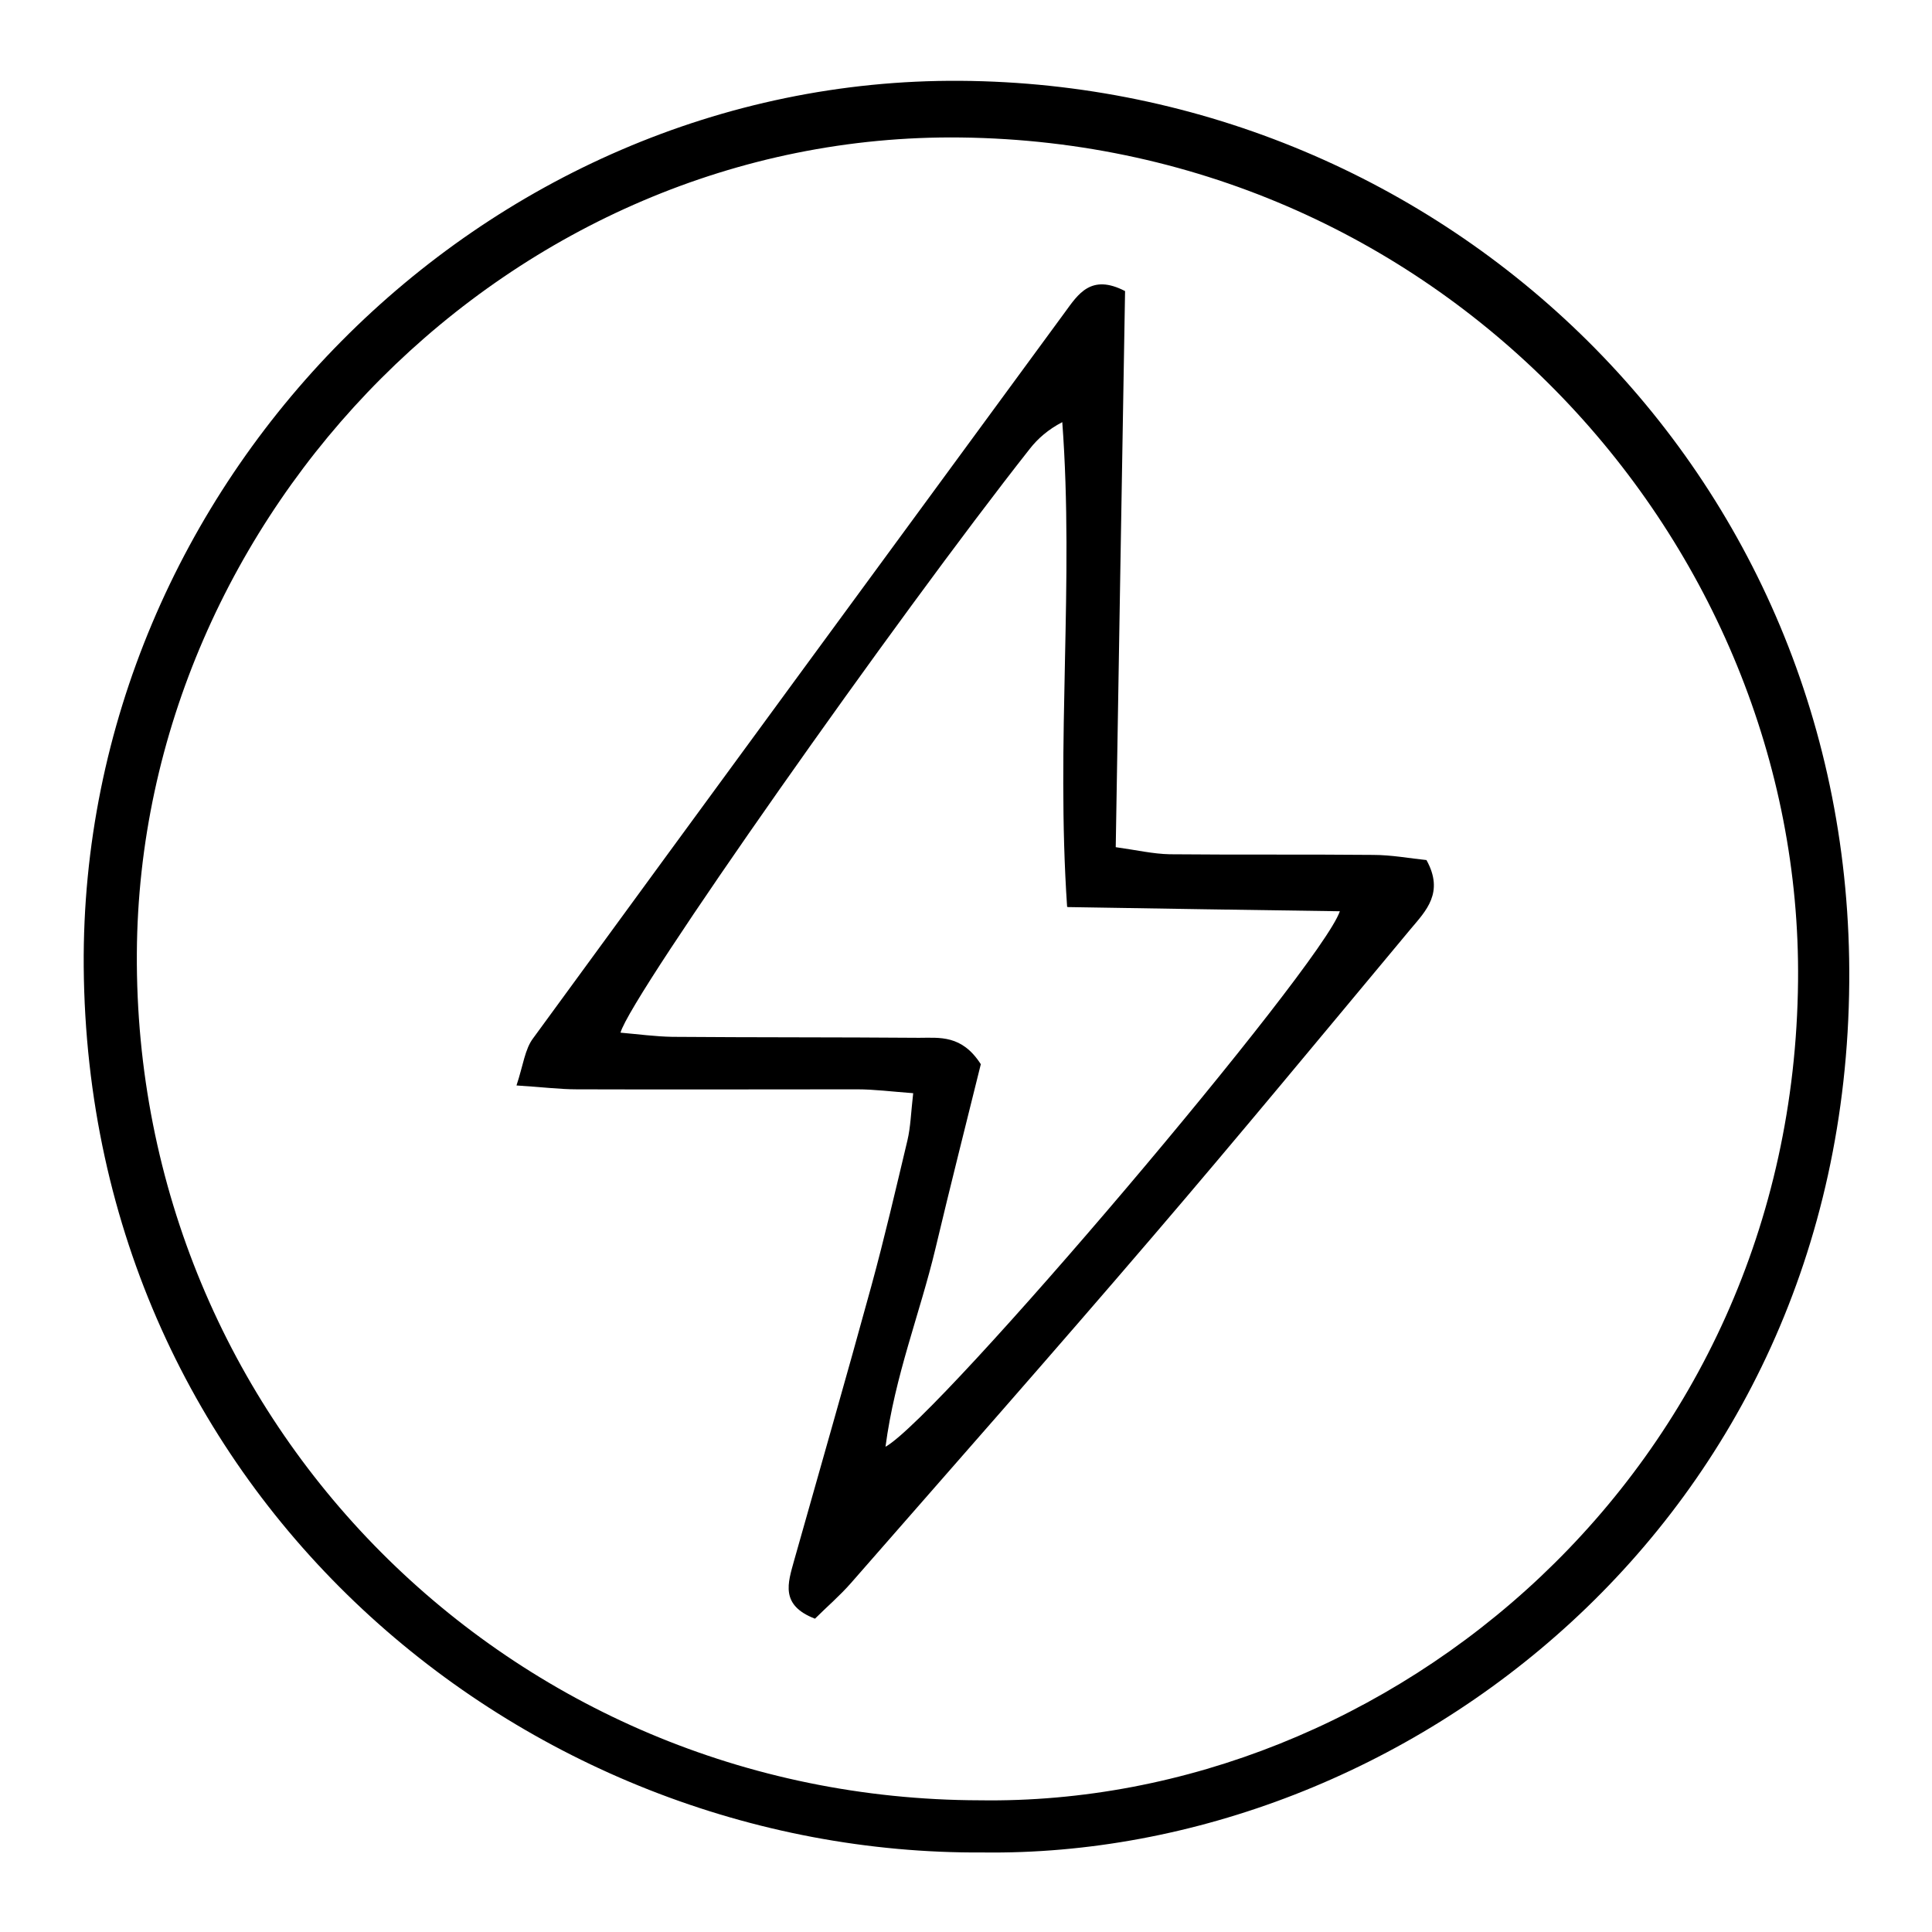
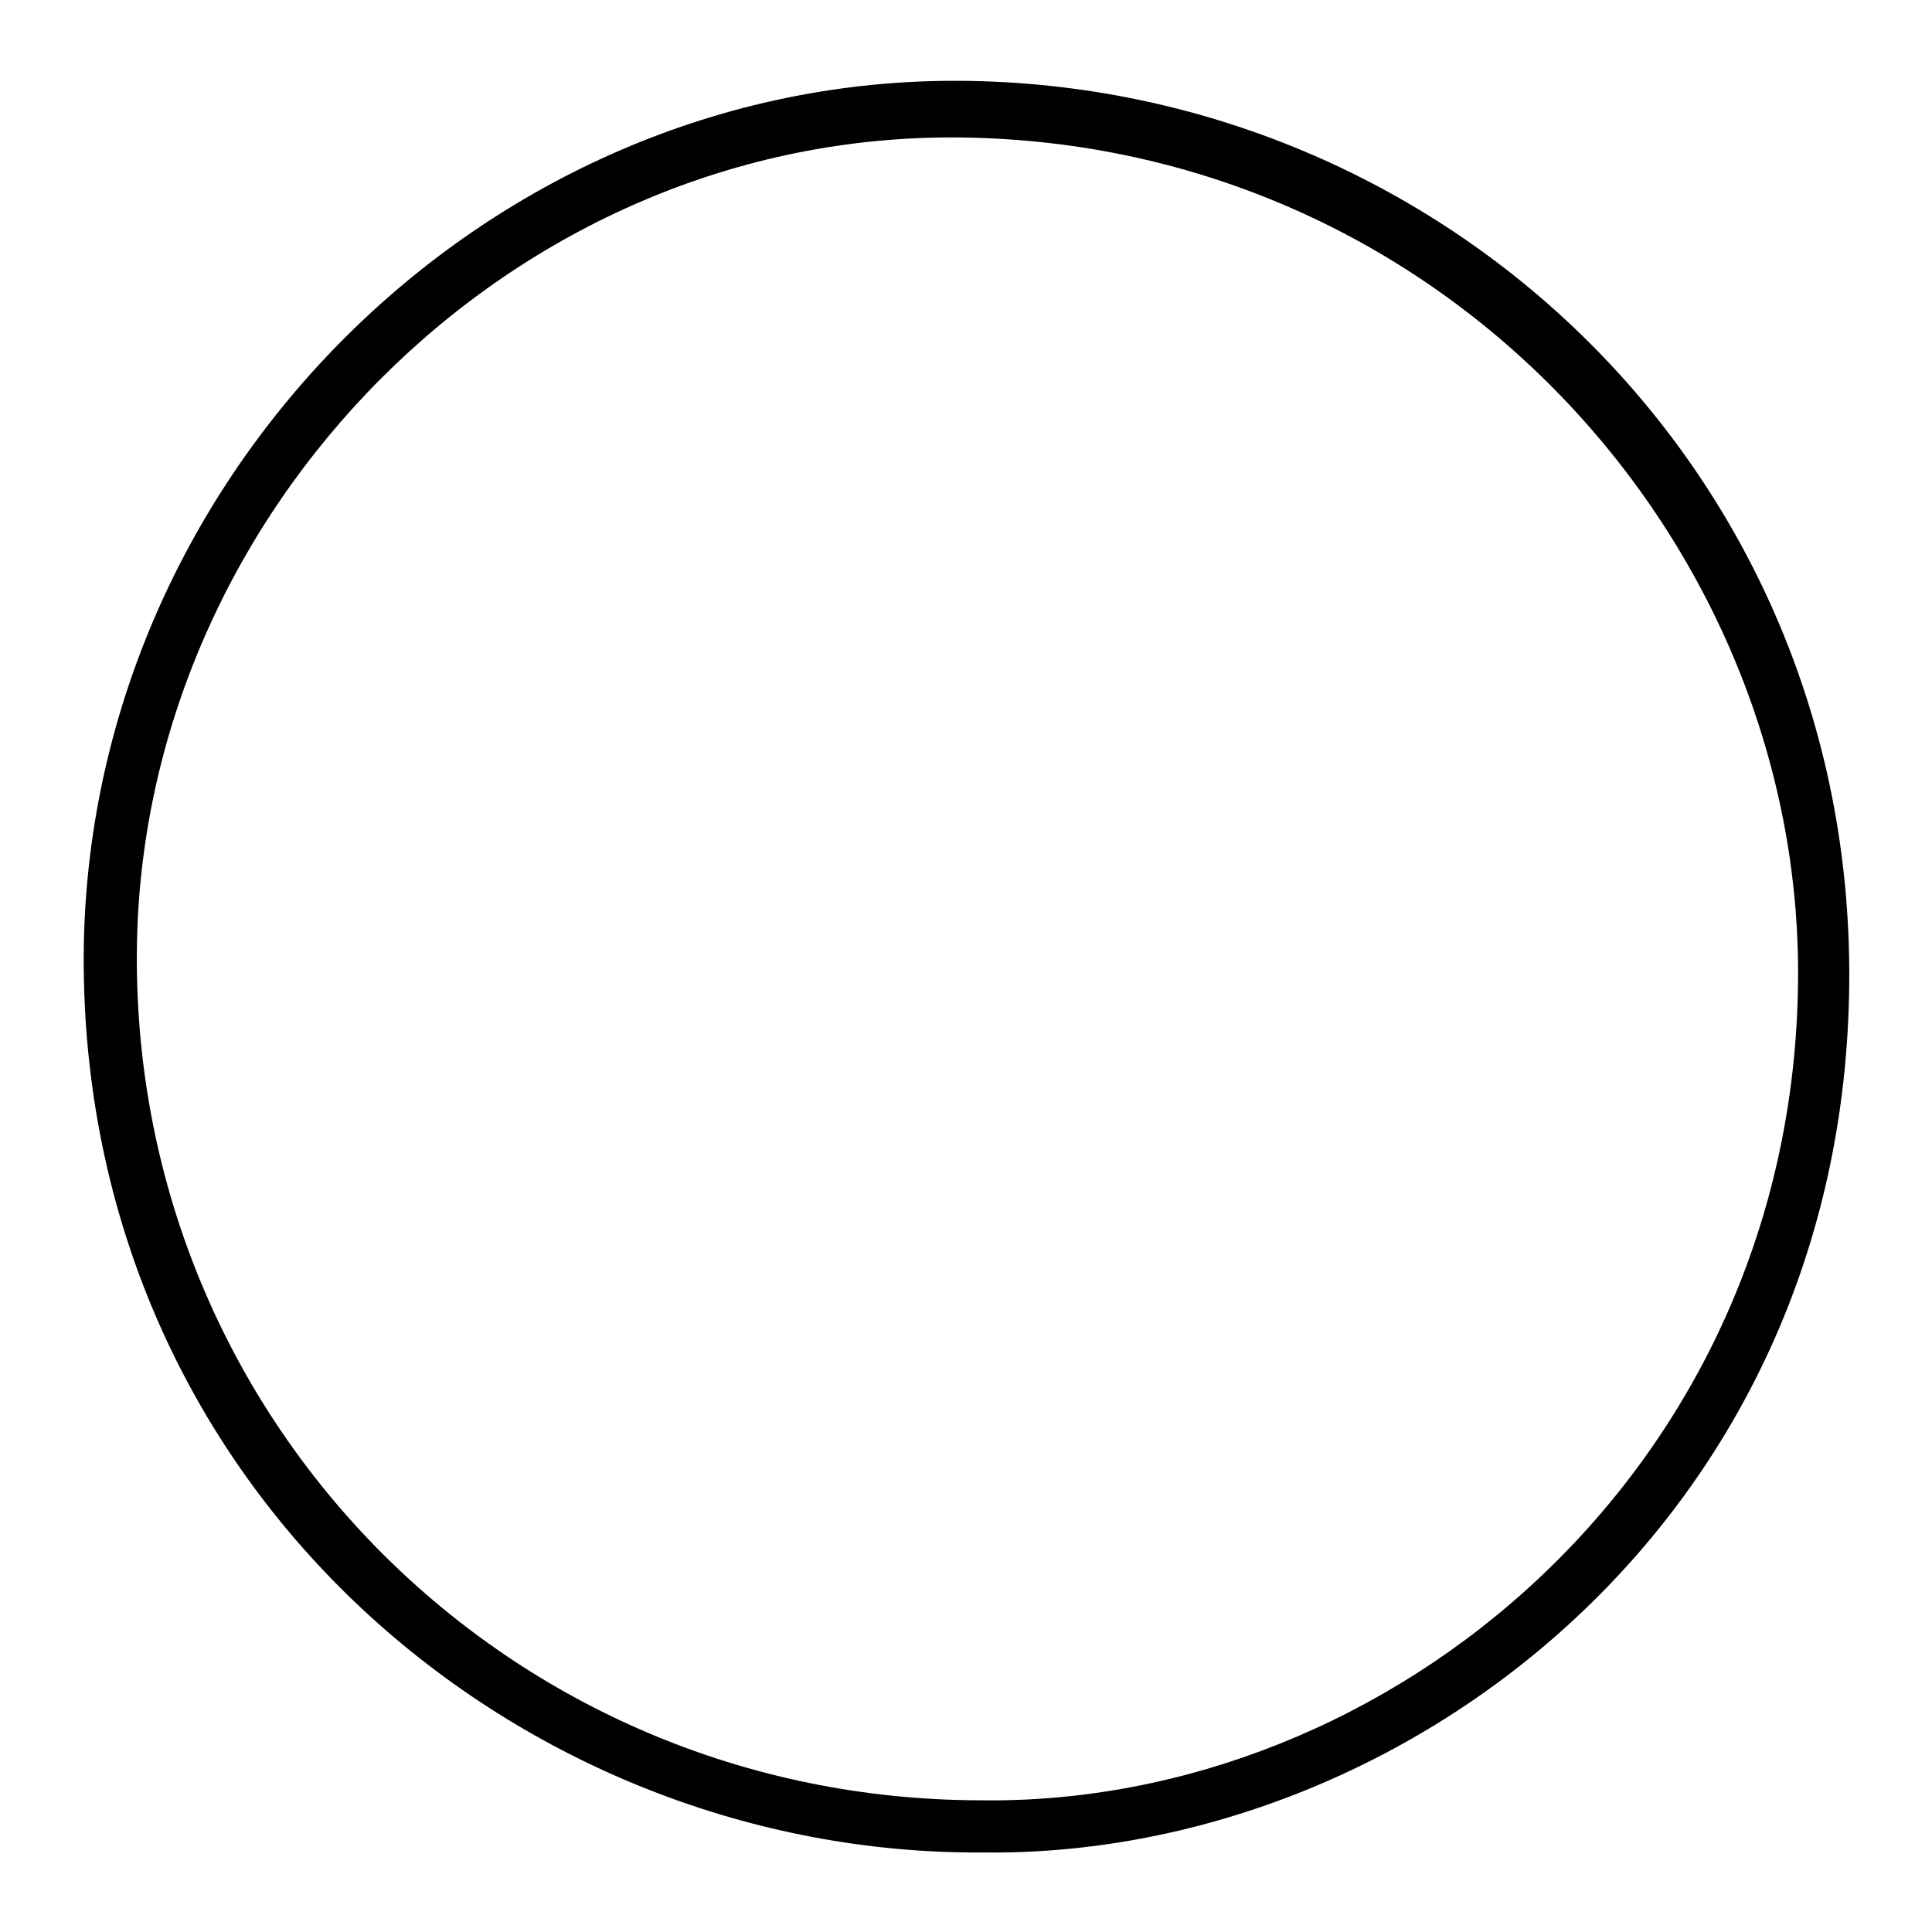
<svg xmlns="http://www.w3.org/2000/svg" id="Warstwa_1" version="1.1" viewBox="0 0 600 600">
  <path d="M305.3,575.3c-142.8,1-278-110.7-279.3-275.1C24.9,149.9,149.9,24.1,298.2,25.1c150.1,1,277.4,121,276.1,280-1.3,167.5-138.9,271.9-269.1,270.2ZM304.3,559.1c127.1,1.9,252.6-102.3,254.1-254.4,1.4-135.6-109.7-260.2-260-262-139.6-1.7-255.1,116.7-255.9,253.3-.9,145.7,115.9,262.8,261.8,263.1Z" />
-   <path d="M253.1,502.7c-10.9-4.2-8.4-11.1-6.5-18,8-28.4,16.2-56.8,24-85.3,4.1-15,7.6-30.1,11.2-45.2,1-4.2,1.1-8.6,1.8-14.7-6.8-.5-12.1-1.2-17.4-1.2-29,0-58.1.1-87.1,0-5.3,0-10.7-.7-18.7-1.2,2.1-6.3,2.6-11.3,5.2-14.7,54.9-75.2,110-150.3,165.1-225.4,4.1-5.6,8.1-12.1,18.7-6.6-1,56.5-1.9,113.8-2.9,172.7,6.5.9,11.6,2.1,16.8,2.2,21,.2,42.1,0,63.1.2,5.8,0,11.6,1.1,16.6,1.6,5.6,10.1-.2,15.8-4.9,21.4-26.6,31.9-53.1,64-80.1,95.5-30.9,36.1-62.4,71.8-93.7,107.6-3.5,4-7.6,7.5-11.1,11ZM331.4,281.6c-3.5-51.6,2.2-100.8-1.5-150.5-4.4,2.3-7.6,5.1-10.1,8.3-41,52-123.8,169.5-127.1,181.3,5.6.5,10.8,1.2,16.1,1.3,25.5.2,51.1.1,76.6.3,6.4,0,13.3-1,19.2,8.2-4.4,17.8-9.4,37.5-14.1,57.3-4.8,20.1-12.6,39.4-15.5,61.5,16.8-9.3,135.2-148.9,141.1-166.3-27.8-.4-55.1-.8-84.5-1.3Z" />
</svg>